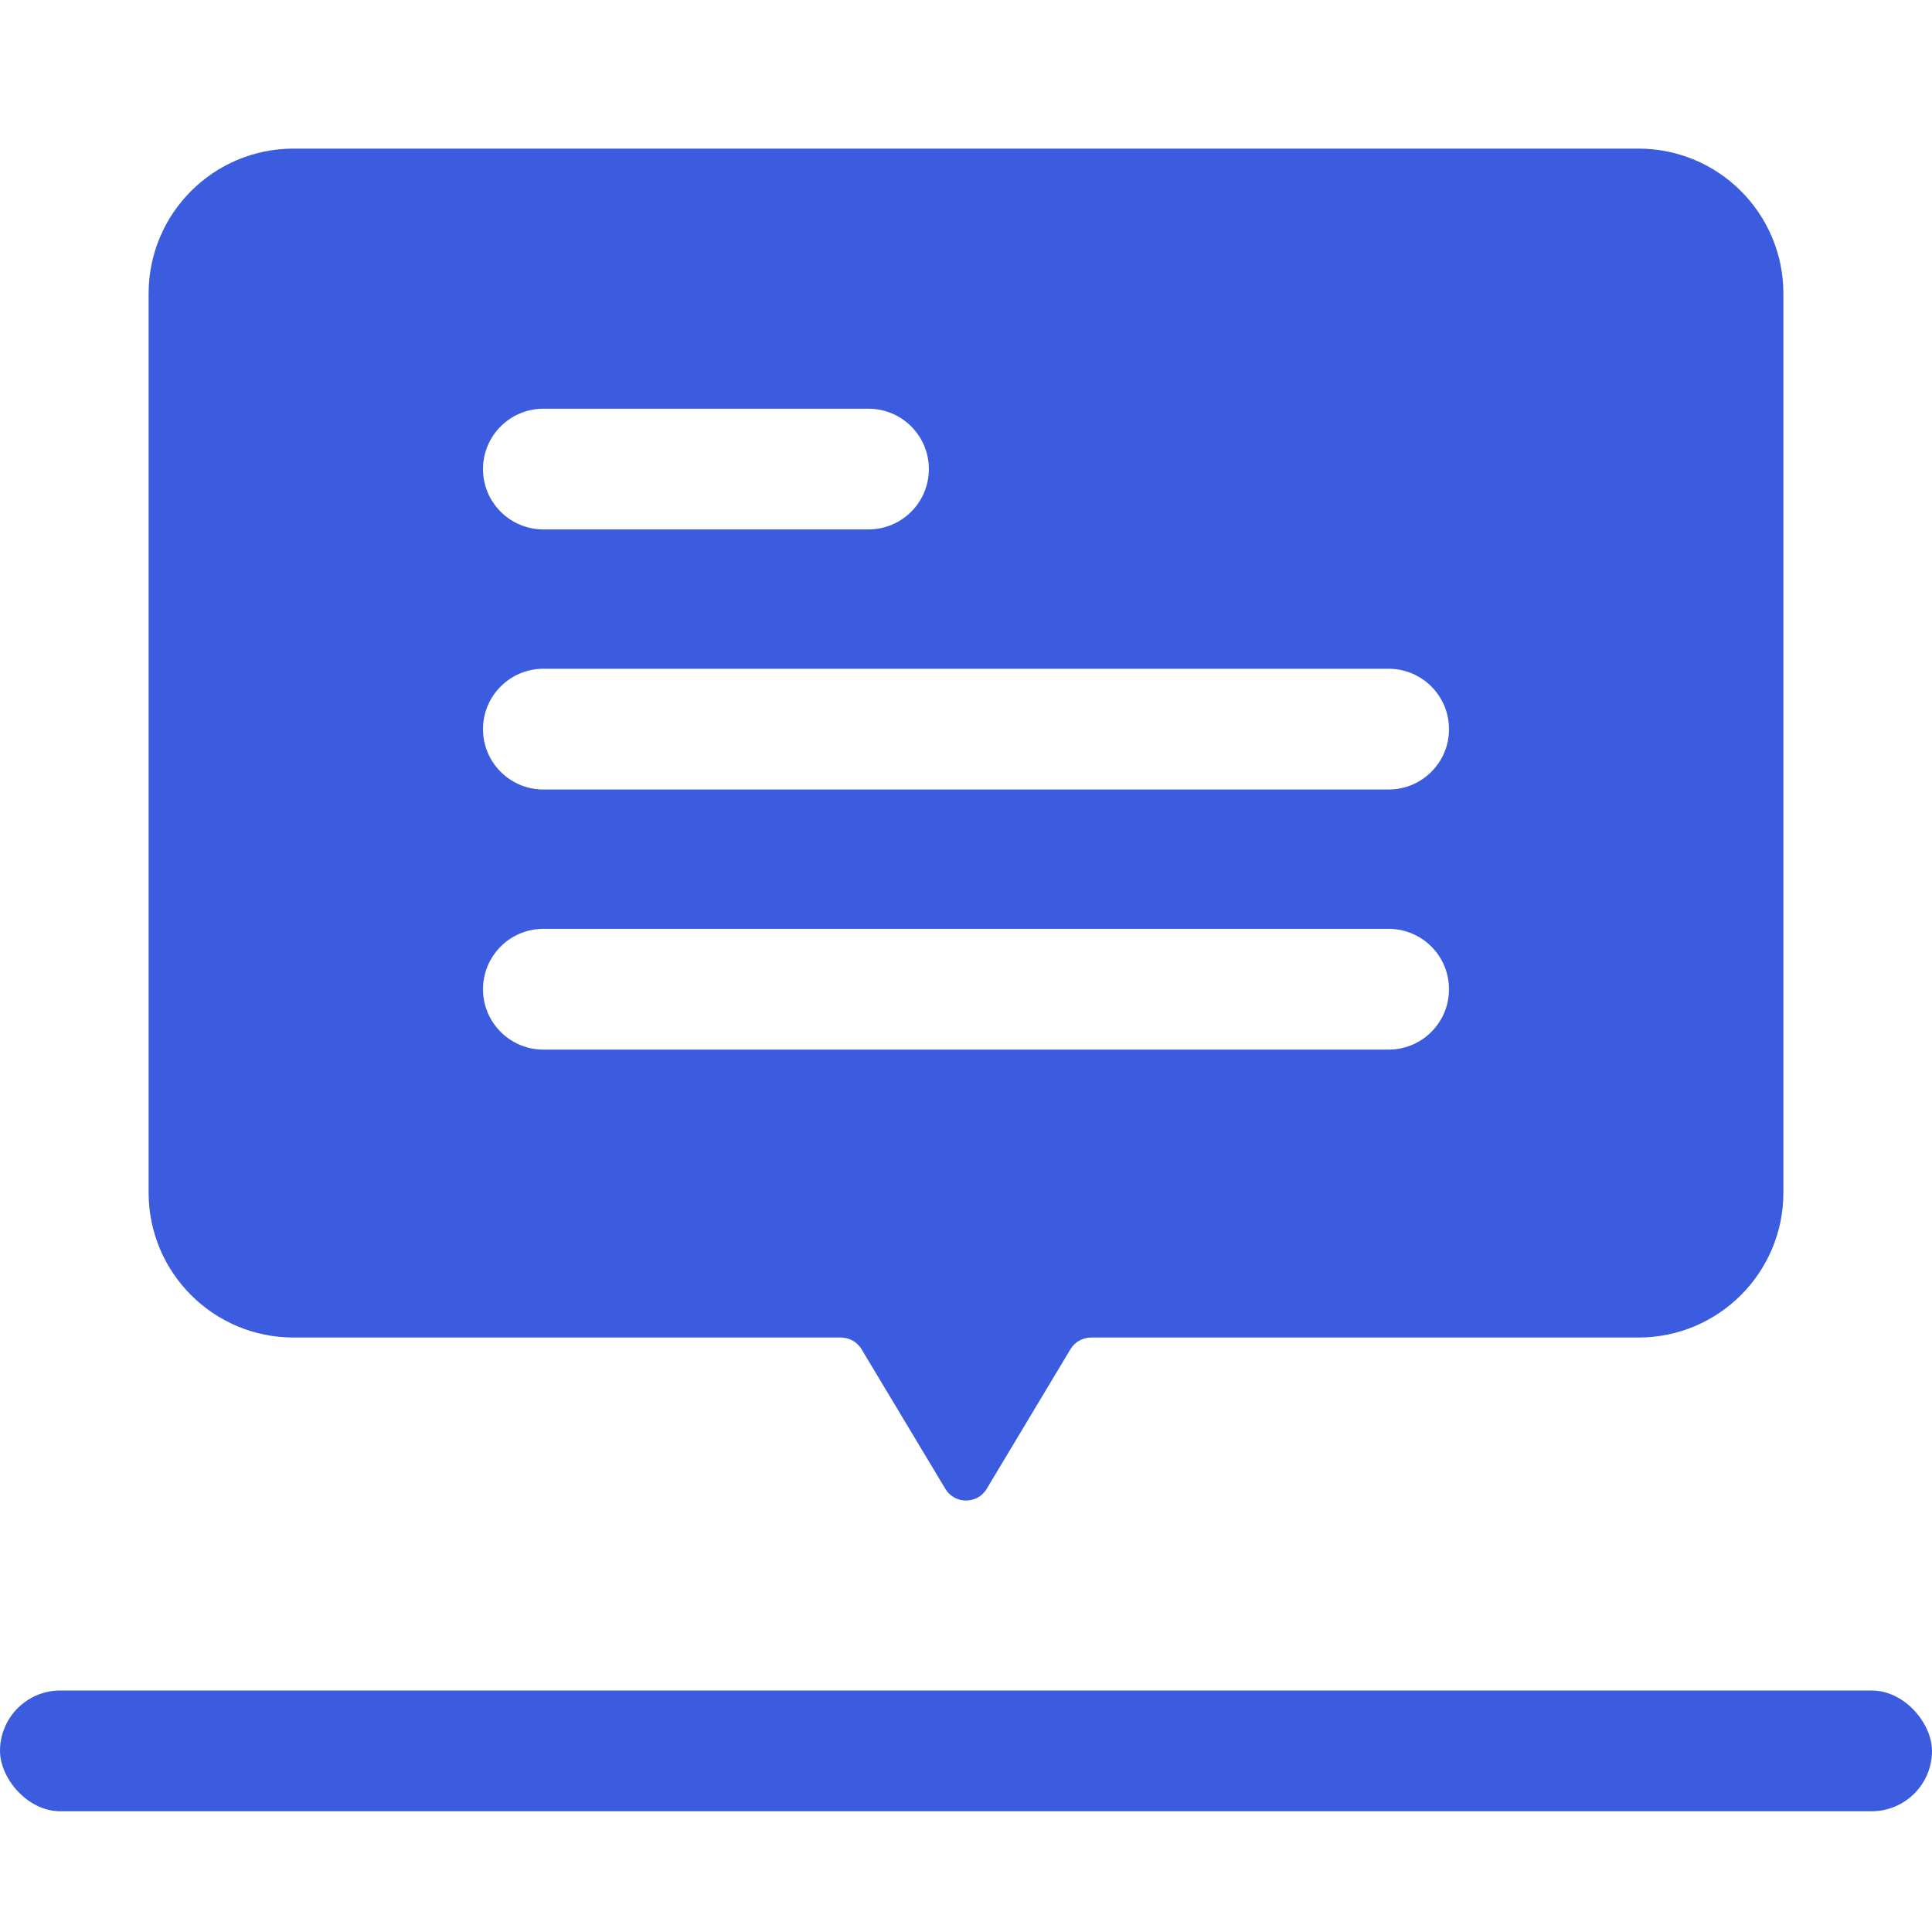
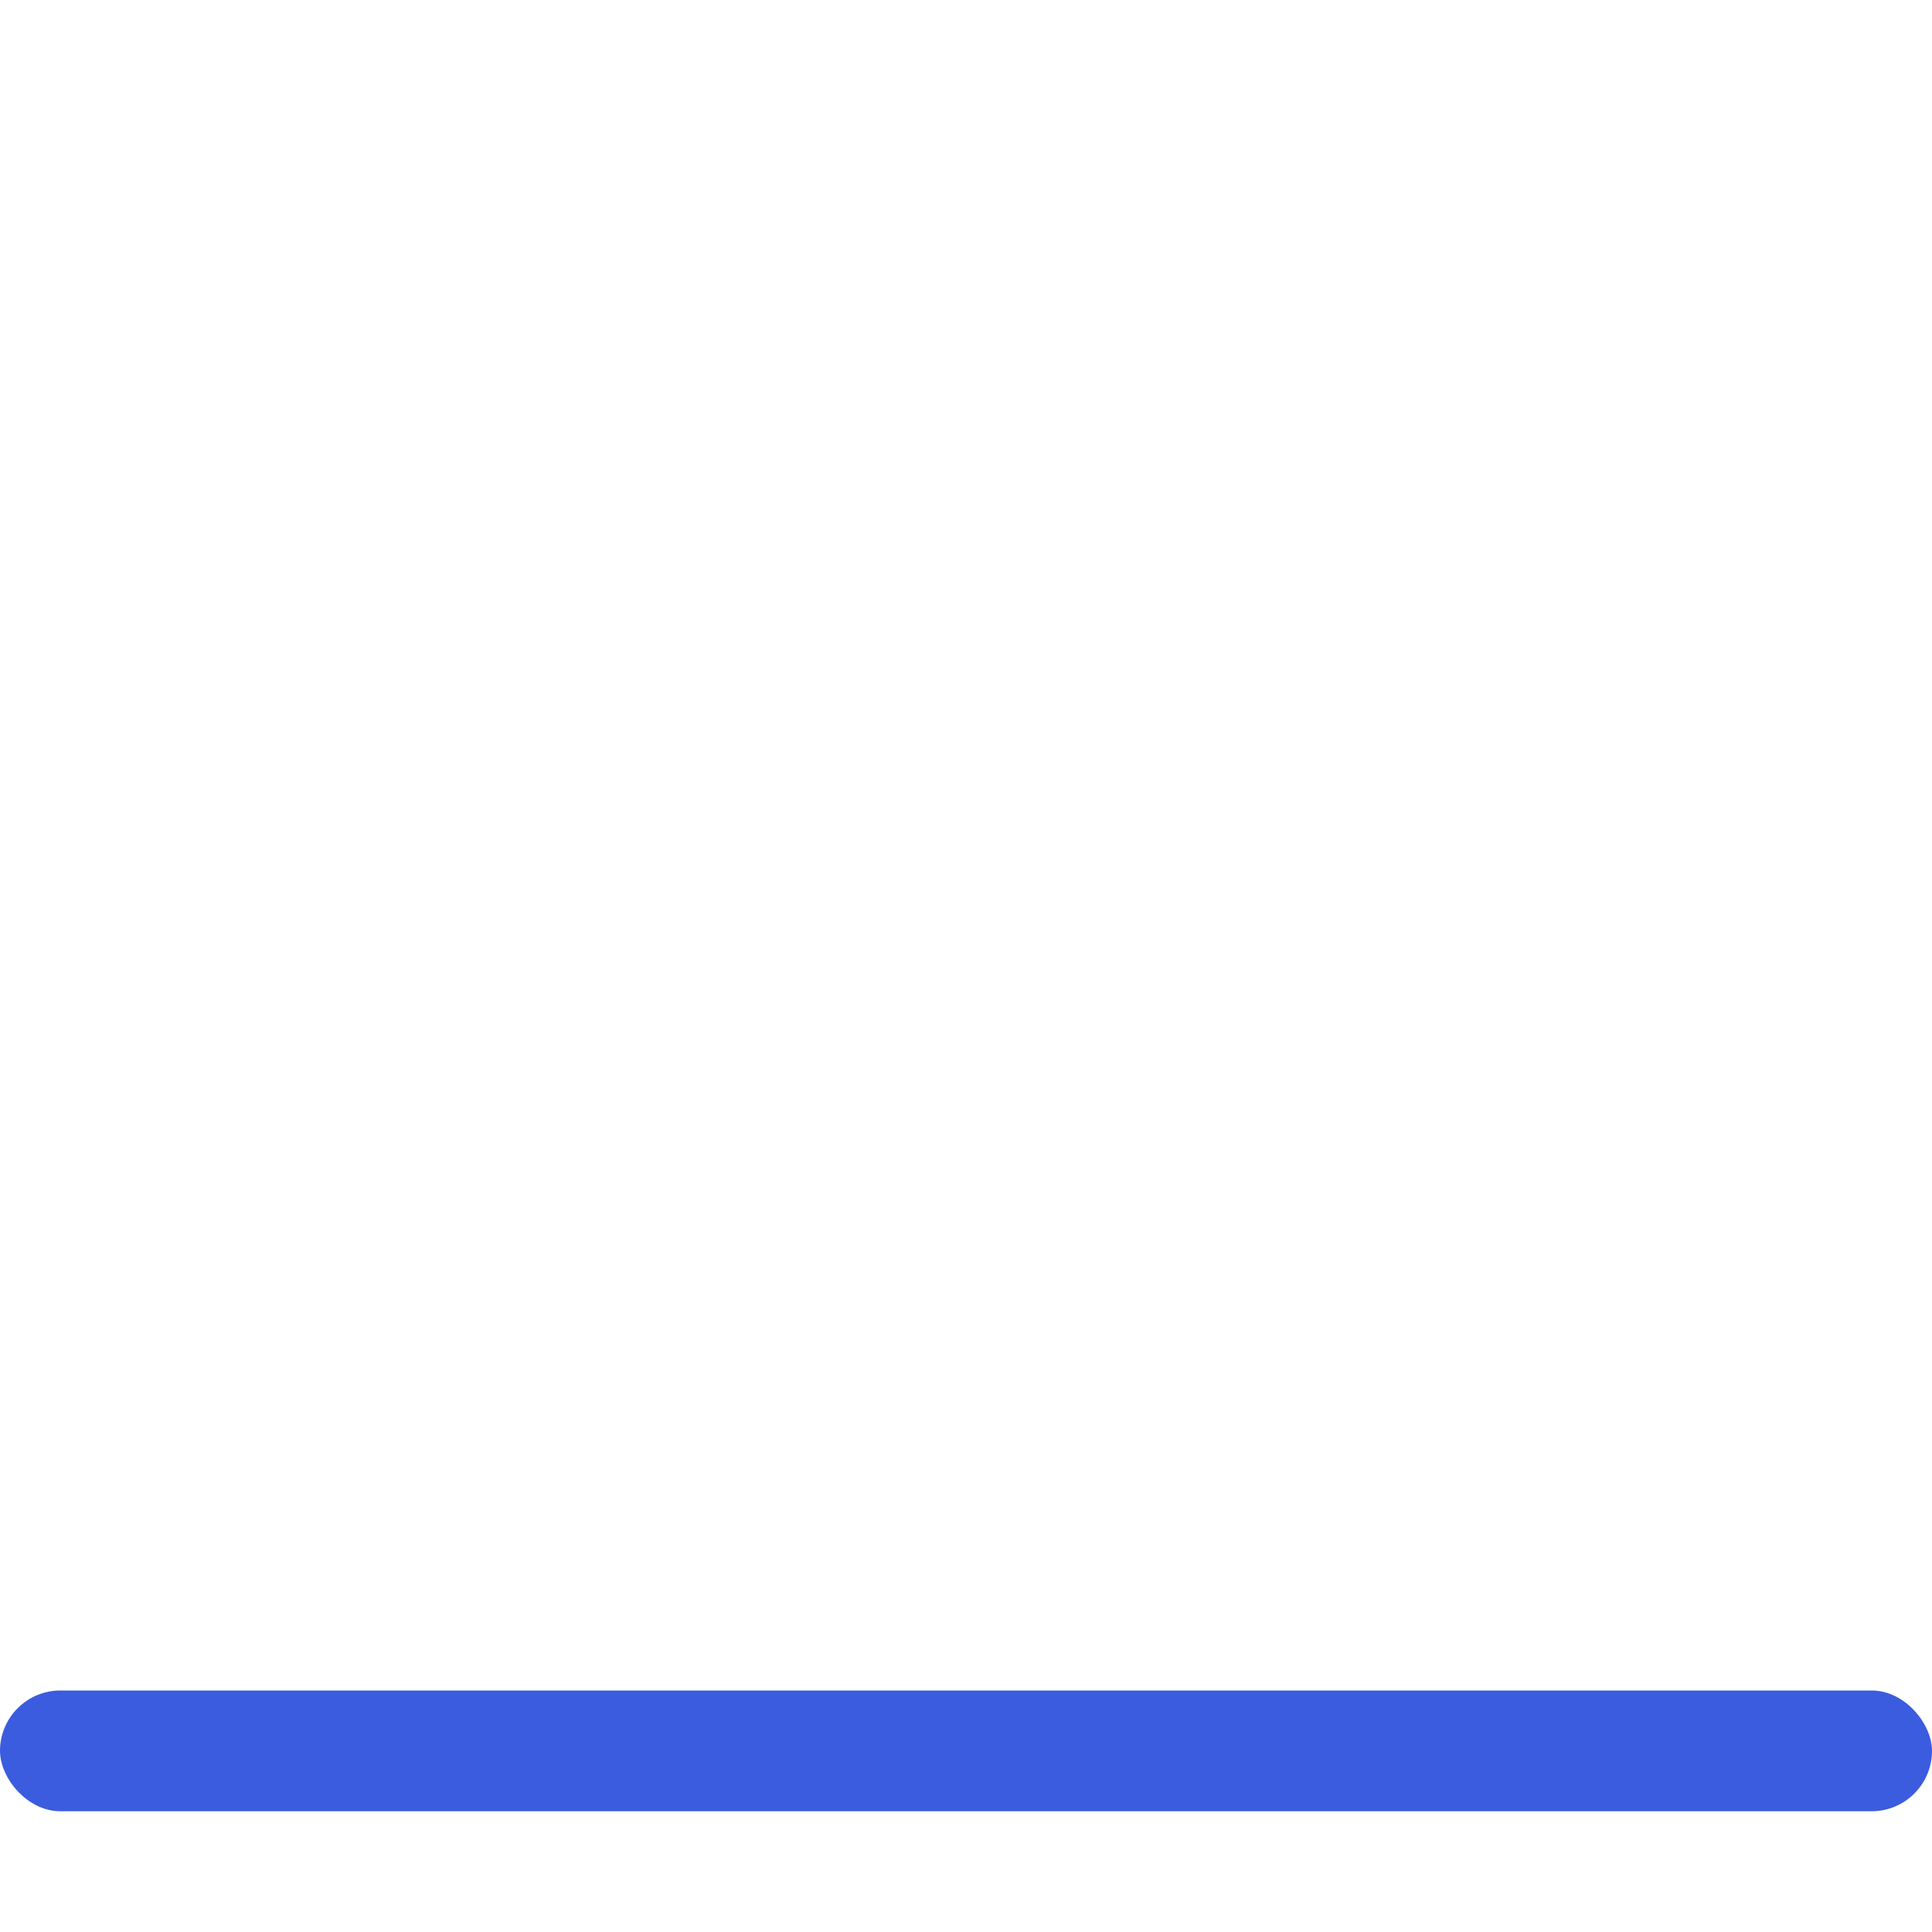
<svg xmlns="http://www.w3.org/2000/svg" width="40" height="40" viewBox="0 0 40 40" fill="none">
  <rect y="35" width="40" height="2.5" rx="1.25" fill="#3B5CDE" />
-   <path fill-rule="evenodd" clip-rule="evenodd" d="M6.077 3.077C4.42 3.077 3.077 4.42 3.077 6.077V24.692C3.077 26.349 4.42 27.692 6.077 27.692H17.409C17.585 27.692 17.748 27.784 17.838 27.935L19.572 30.824C19.766 31.148 20.235 31.148 20.429 30.824L22.162 27.935C22.253 27.784 22.415 27.692 22.591 27.692H33.923C35.58 27.692 36.923 26.349 36.923 24.692V6.077C36.923 4.42 35.58 3.077 33.923 3.077H6.077ZM11.25 8.462C10.56 8.462 10 9.021 10 9.712C10 10.402 10.56 10.961 11.25 10.961H17.981C18.671 10.961 19.231 10.402 19.231 9.712C19.231 9.021 18.671 8.462 17.981 8.462H11.25ZM10 15.096C10 14.406 10.56 13.846 11.25 13.846H28.75C29.441 13.846 30 14.406 30 15.096C30 15.787 29.441 16.346 28.75 16.346H11.25C10.56 16.346 10 15.787 10 15.096ZM11.25 19.231C10.56 19.231 10 19.79 10 20.481C10 21.171 10.56 21.731 11.25 21.731H28.75C29.441 21.731 30 21.171 30 20.481C30 19.79 29.441 19.231 28.75 19.231H11.25Z" fill="#3B5CDE" />
</svg>